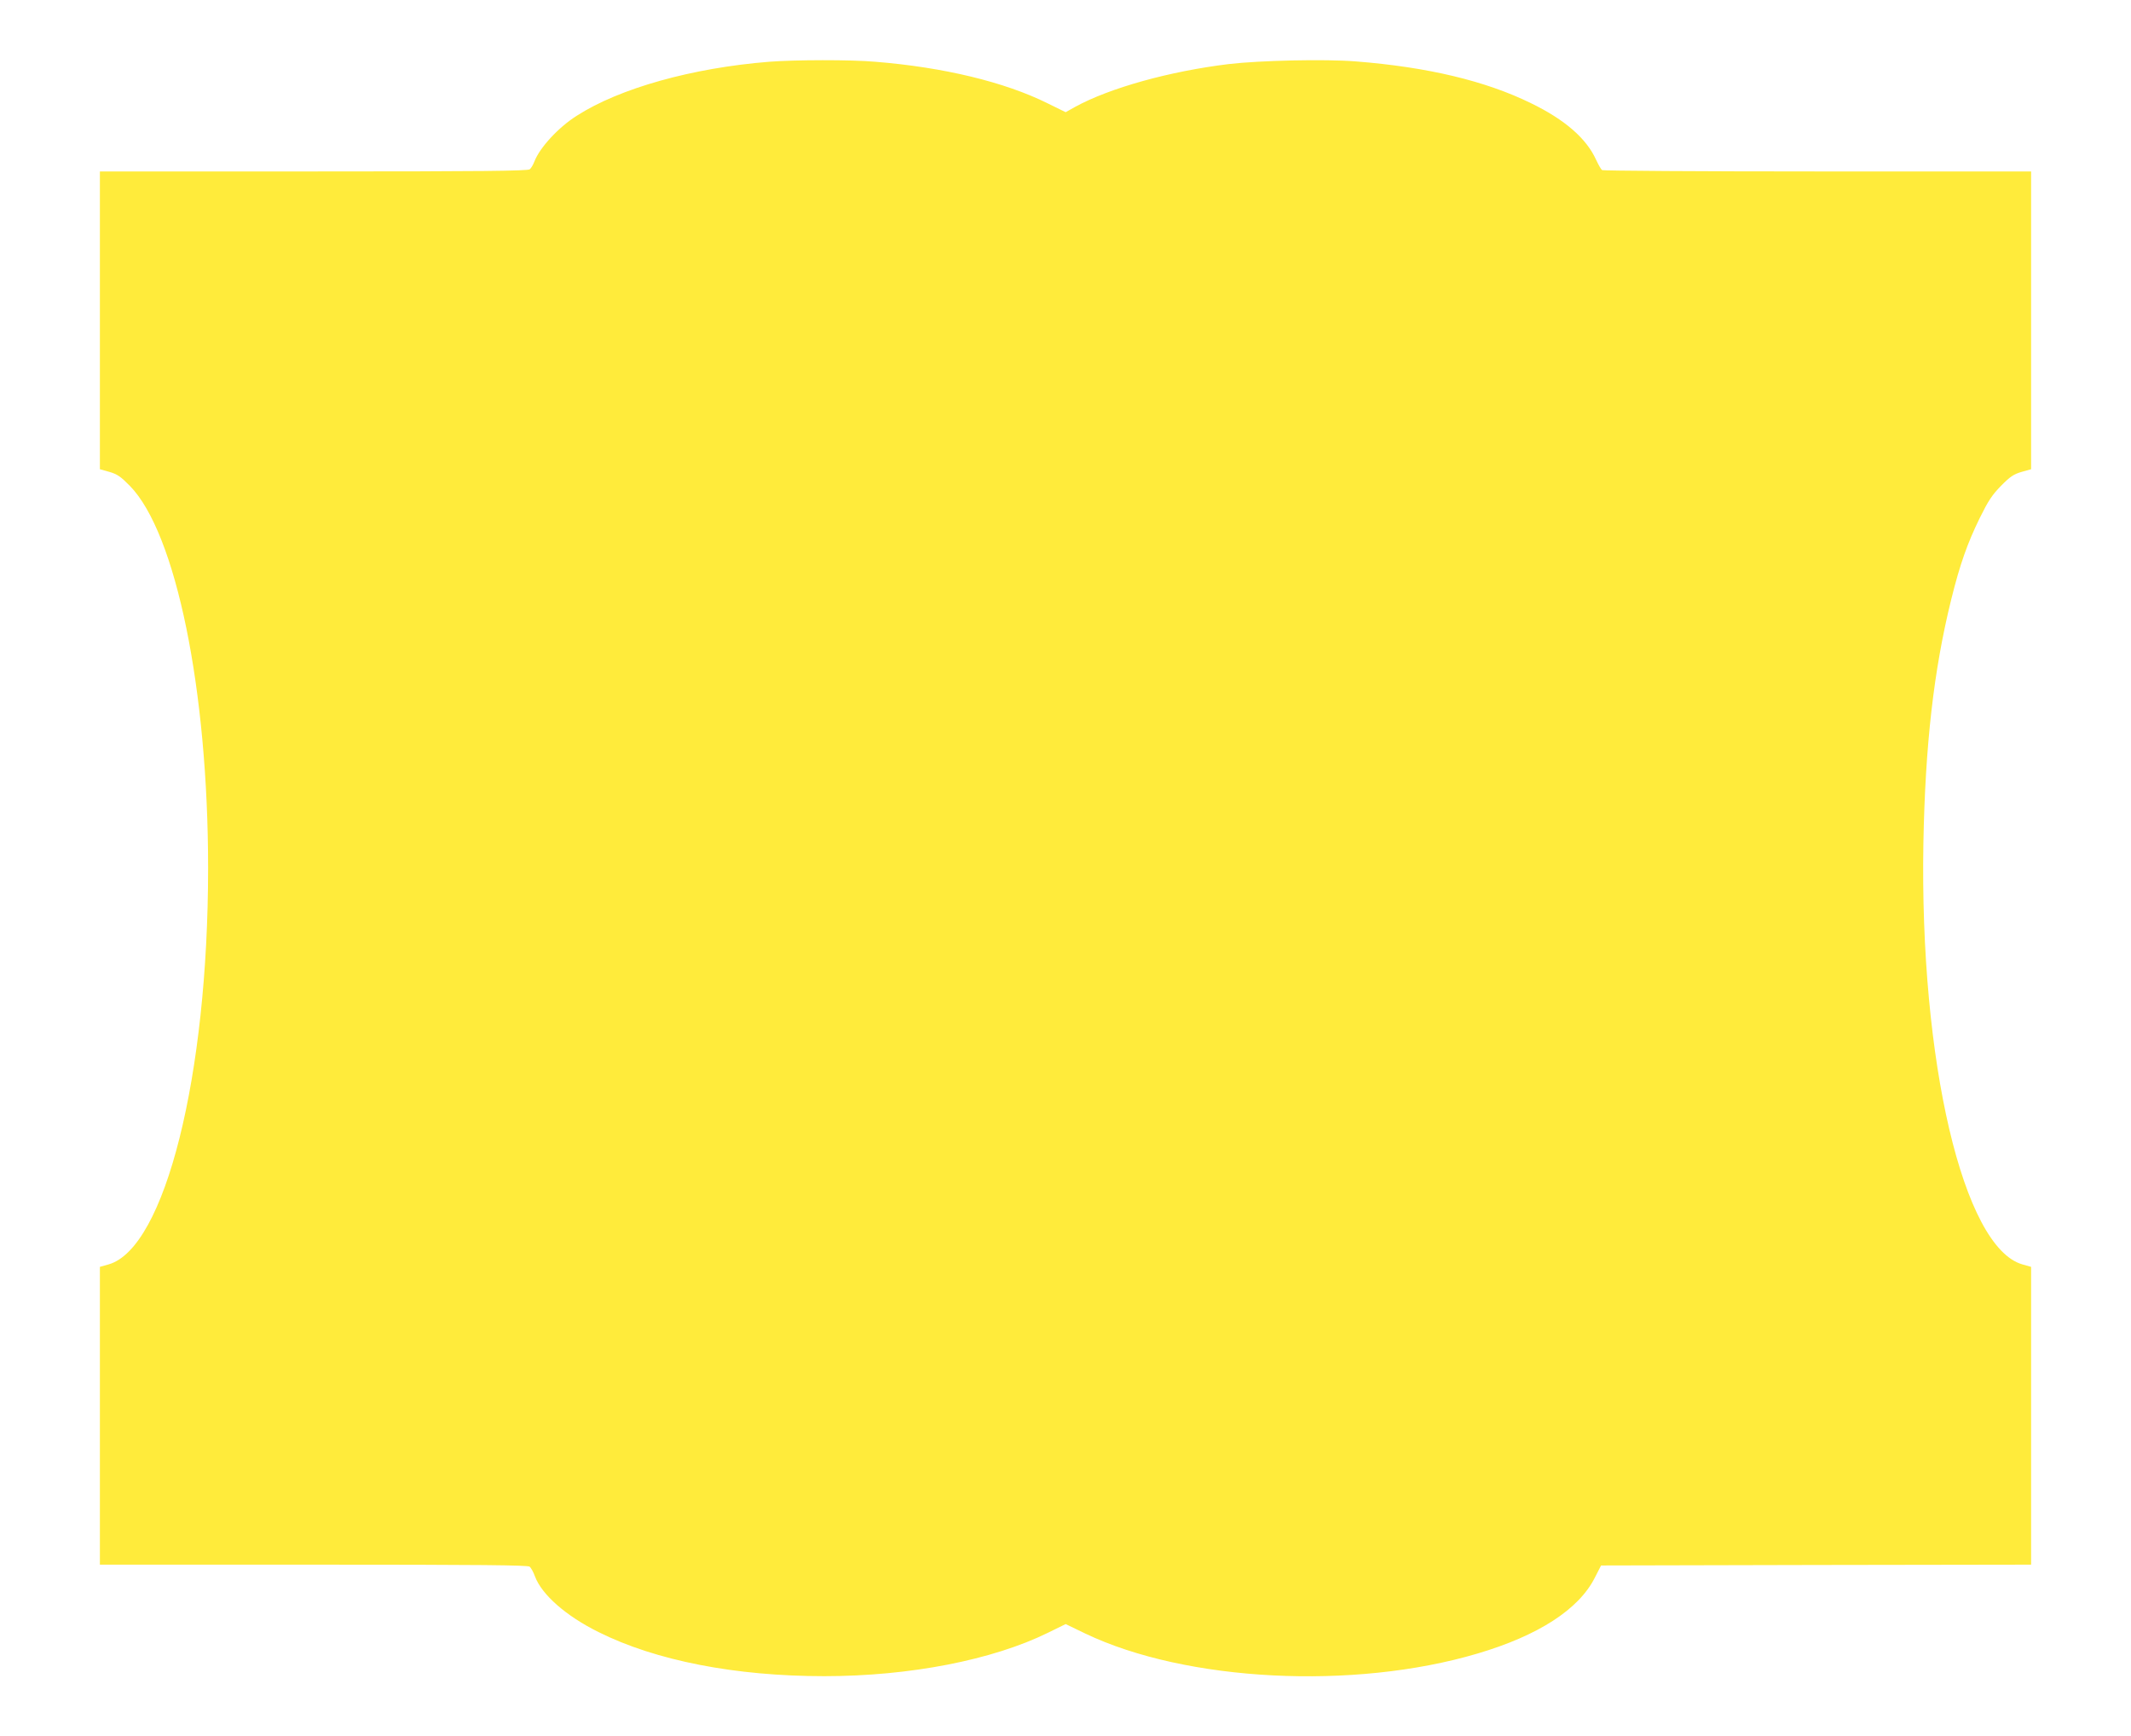
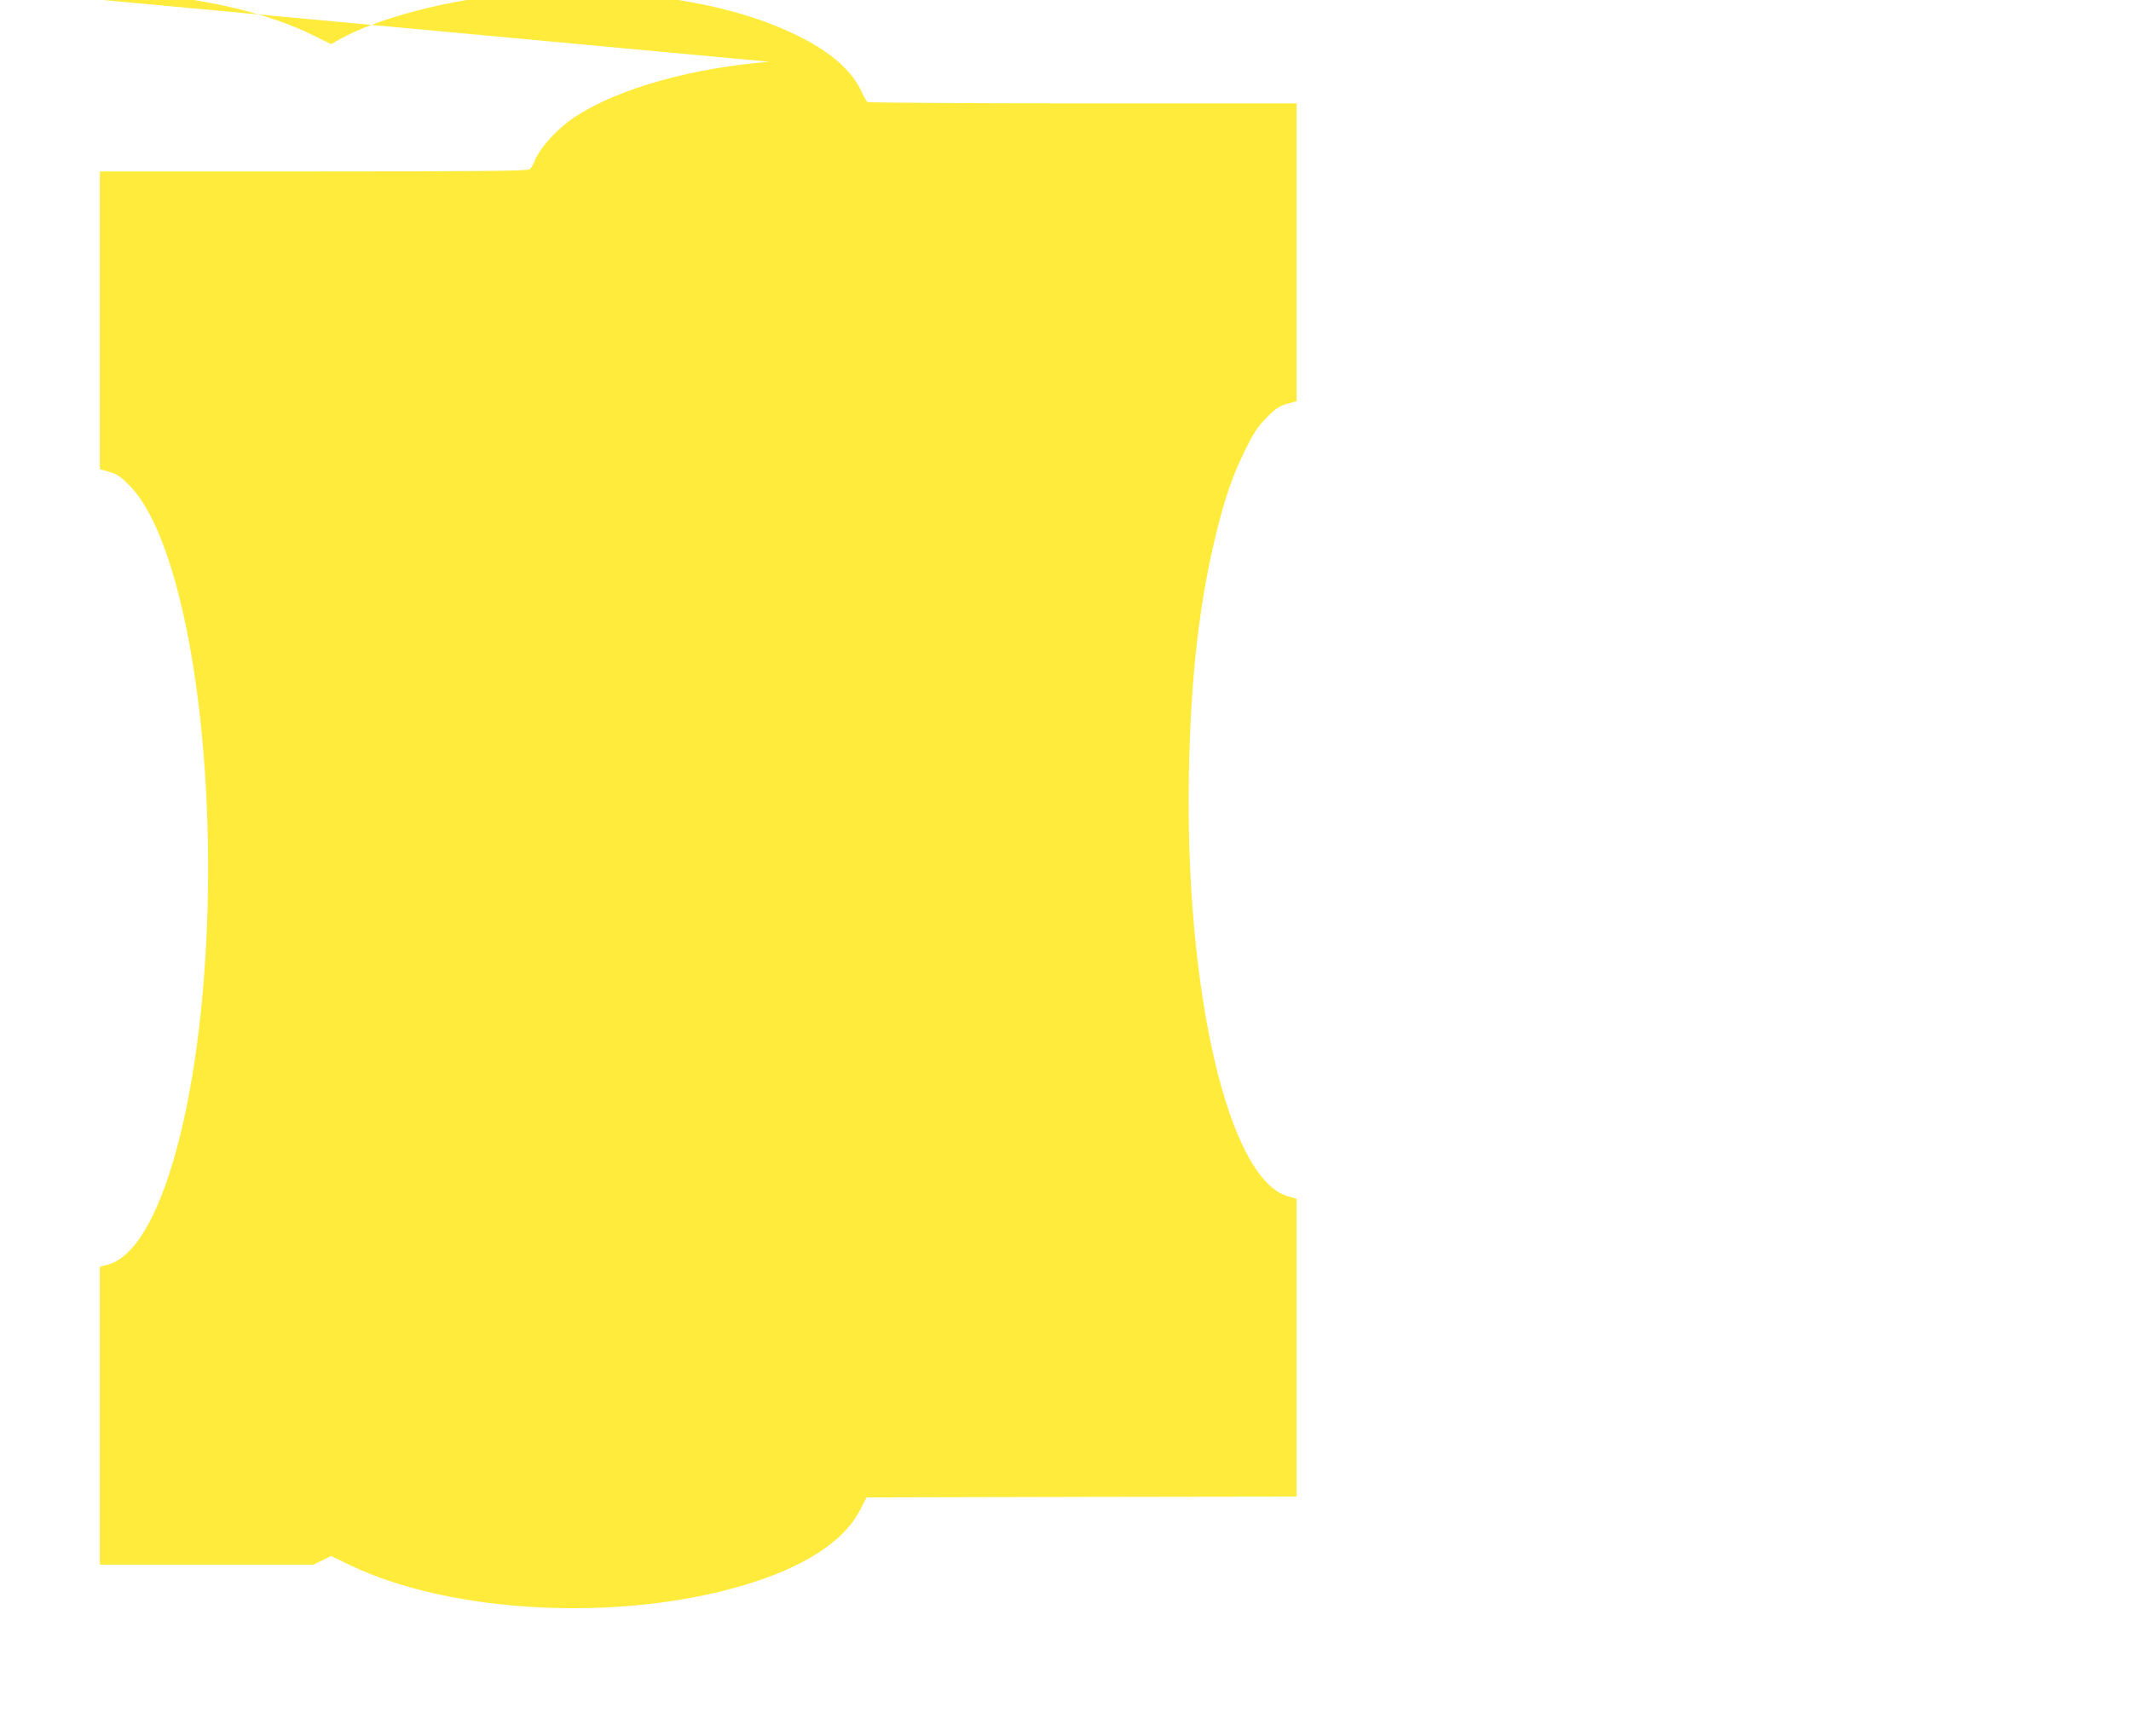
<svg xmlns="http://www.w3.org/2000/svg" version="1.0" width="1280pt" height="1043pt" viewBox="0 0 1280 1043" preserveAspectRatio="xMidYMid meet">
  <g transform="translate(0,1043) scale(0.1,-0.1)" fill="#ffeb3b" stroke="none">
-     <path d="M4620 10059 c-462 -37 -898 -159 -1155 -324 -111 -70 -223 -192 -255 -275 -7 -19 -20 -41 -28 -47 -13 -10 -287 -13 -1299 -13 l-1283 0 0 -894 0 -895 57 -16 c48 -14 68 -28 123 -84 277 -283 470 -1226 470 -2296 0 -1249 -259 -2283 -597 -2381 l-53 -15 0 -895 0 -894 1283 0 c1012 0 1286 -3 1298 -12 9 -7 23 -33 32 -58 41 -110 186 -238 382 -335 344 -172 823 -265 1356 -265 513 0 1011 97 1344 261 l106 52 118 -57 c605 -289 1611 -341 2356 -120 365 108 608 265 704 455 l38 74 1291 3 1292 2 0 894 0 895 -53 15 c-355 103 -617 1222 -594 2531 11 590 62 1038 167 1463 53 214 98 340 172 491 50 101 73 137 127 192 55 56 76 70 124 84 l57 16 0 895 0 894 -1282 0 c-706 0 -1288 4 -1295 8 -6 4 -22 32 -36 62 -57 127 -187 241 -391 340 -273 134 -621 217 -1051 251 -186 15 -579 6 -765 -16 -354 -43 -714 -143 -922 -257 l-57 -32 -108 53 c-257 128 -625 217 -1036 250 -147 13 -482 12 -637 0z" />
+     <path d="M4620 10059 c-462 -37 -898 -159 -1155 -324 -111 -70 -223 -192 -255 -275 -7 -19 -20 -41 -28 -47 -13 -10 -287 -13 -1299 -13 l-1283 0 0 -894 0 -895 57 -16 c48 -14 68 -28 123 -84 277 -283 470 -1226 470 -2296 0 -1249 -259 -2283 -597 -2381 l-53 -15 0 -895 0 -894 1283 0 l106 52 118 -57 c605 -289 1611 -341 2356 -120 365 108 608 265 704 455 l38 74 1291 3 1292 2 0 894 0 895 -53 15 c-355 103 -617 1222 -594 2531 11 590 62 1038 167 1463 53 214 98 340 172 491 50 101 73 137 127 192 55 56 76 70 124 84 l57 16 0 895 0 894 -1282 0 c-706 0 -1288 4 -1295 8 -6 4 -22 32 -36 62 -57 127 -187 241 -391 340 -273 134 -621 217 -1051 251 -186 15 -579 6 -765 -16 -354 -43 -714 -143 -922 -257 l-57 -32 -108 53 c-257 128 -625 217 -1036 250 -147 13 -482 12 -637 0z" />
  </g>
</svg>